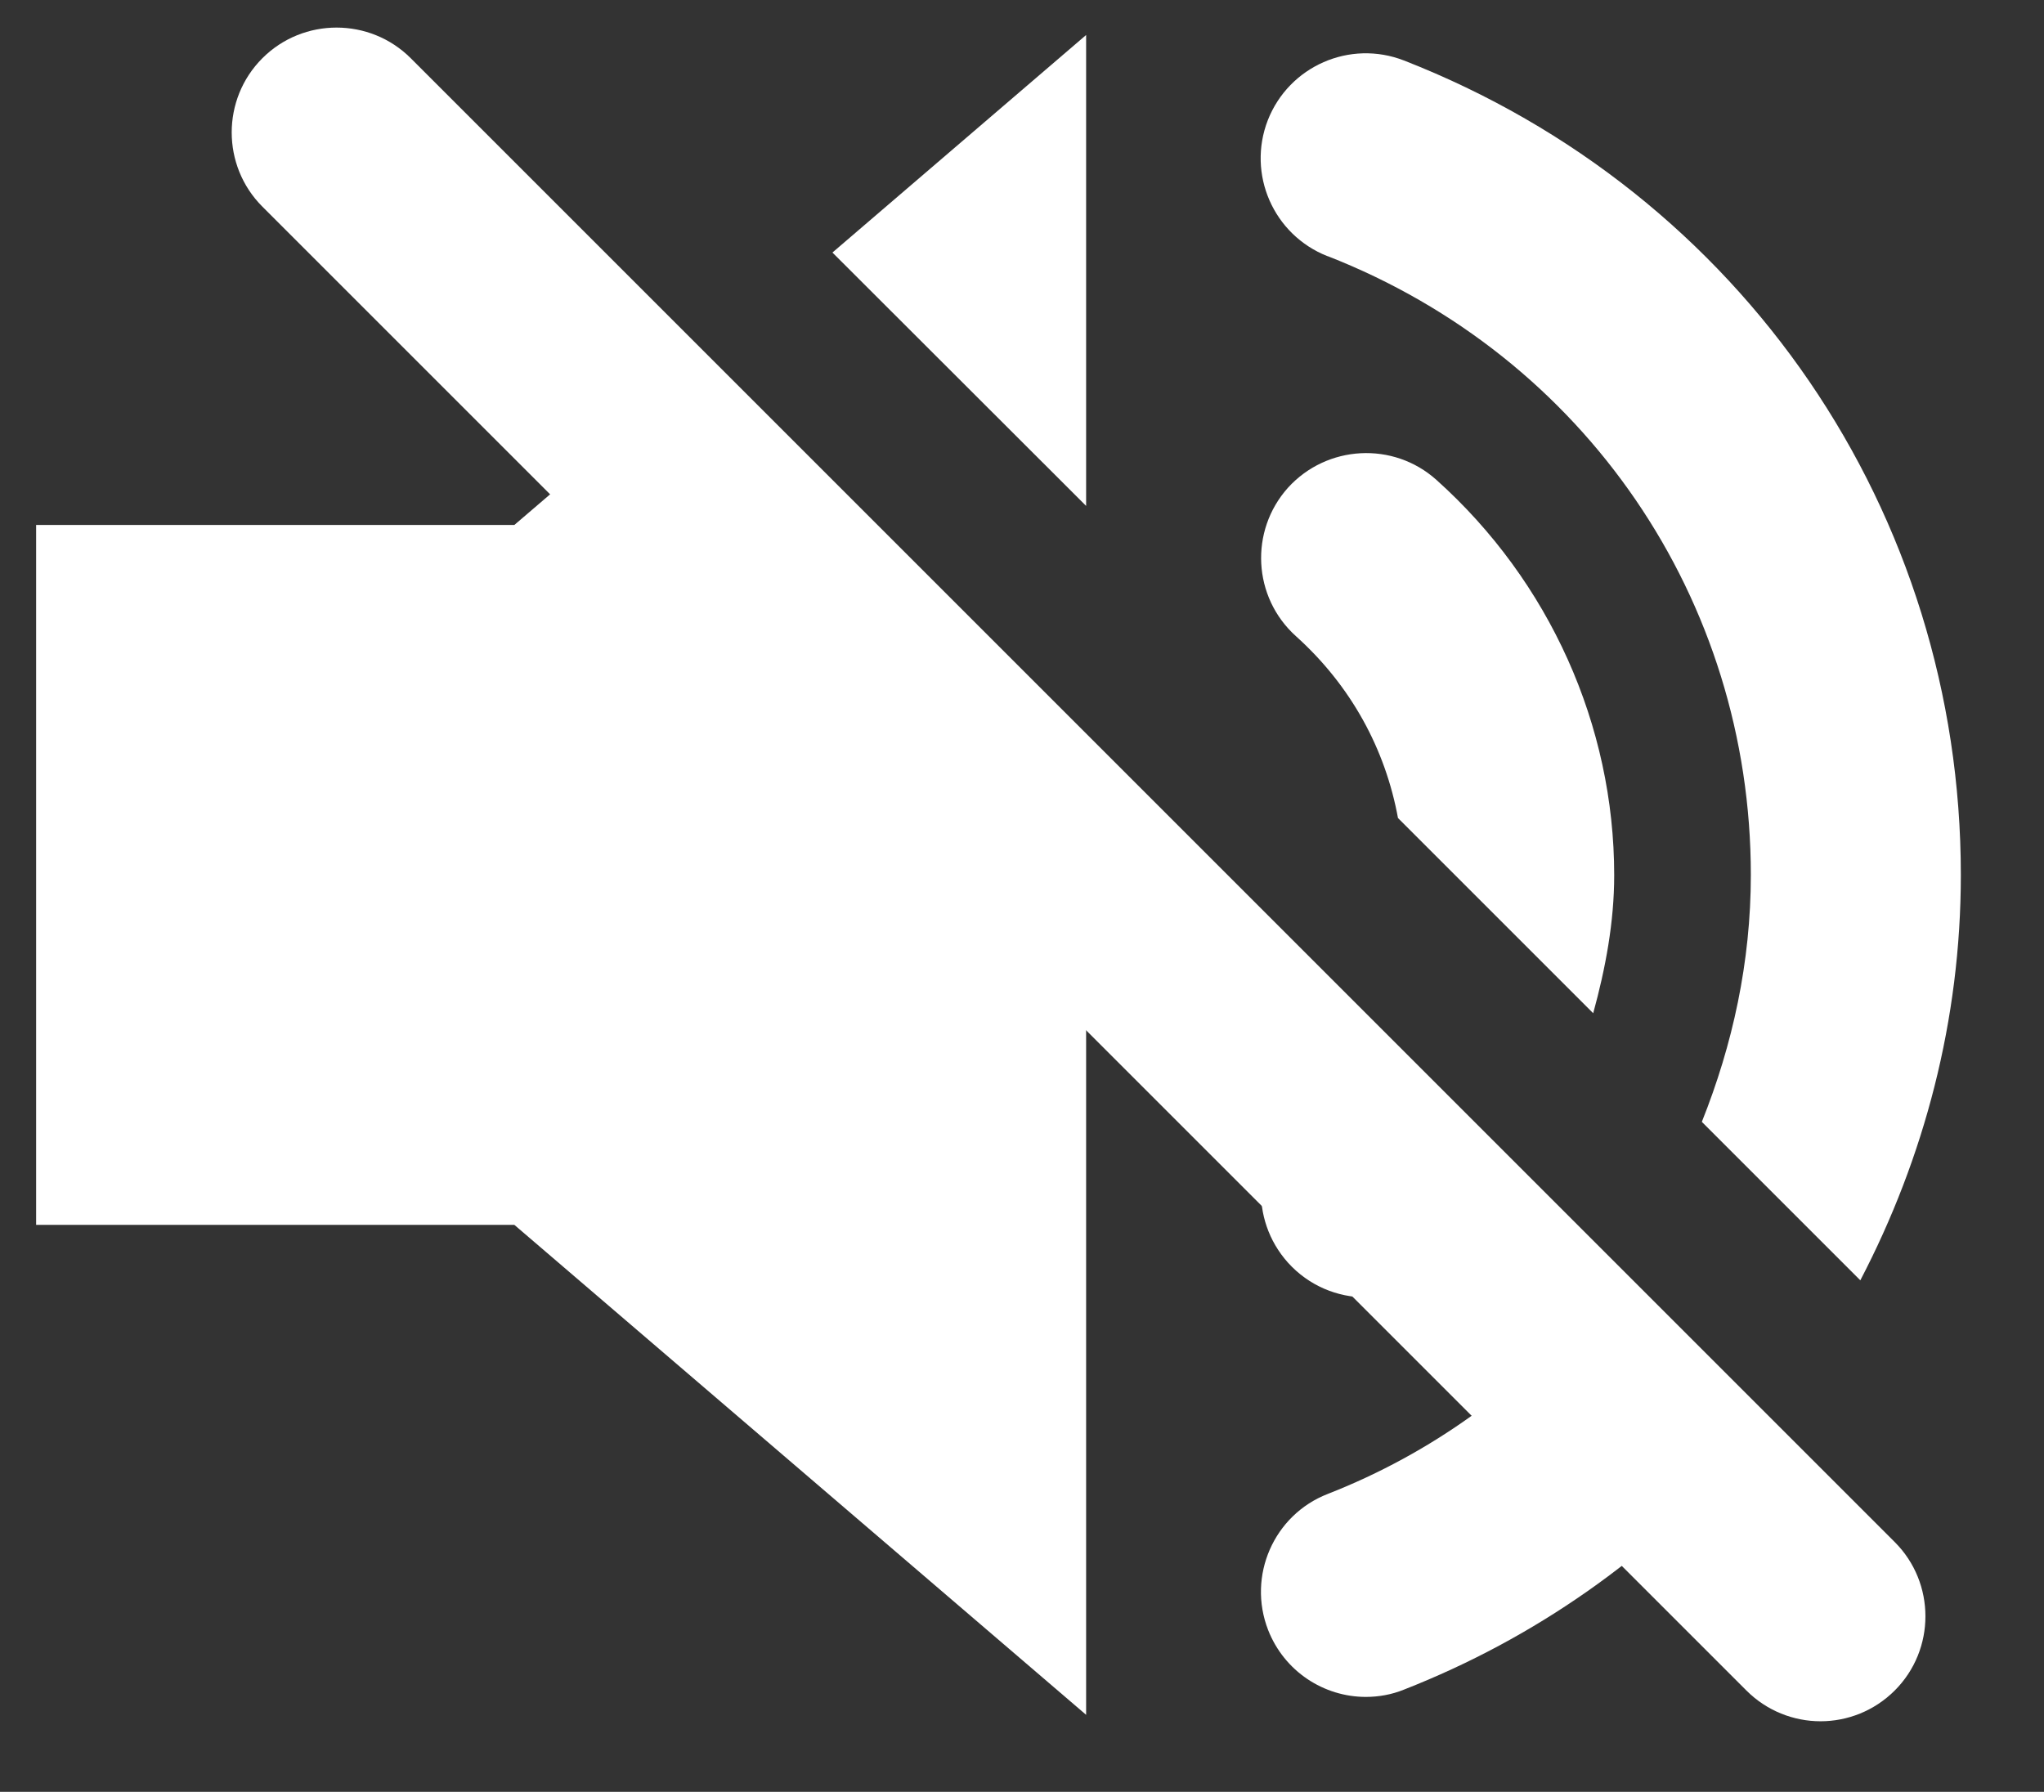
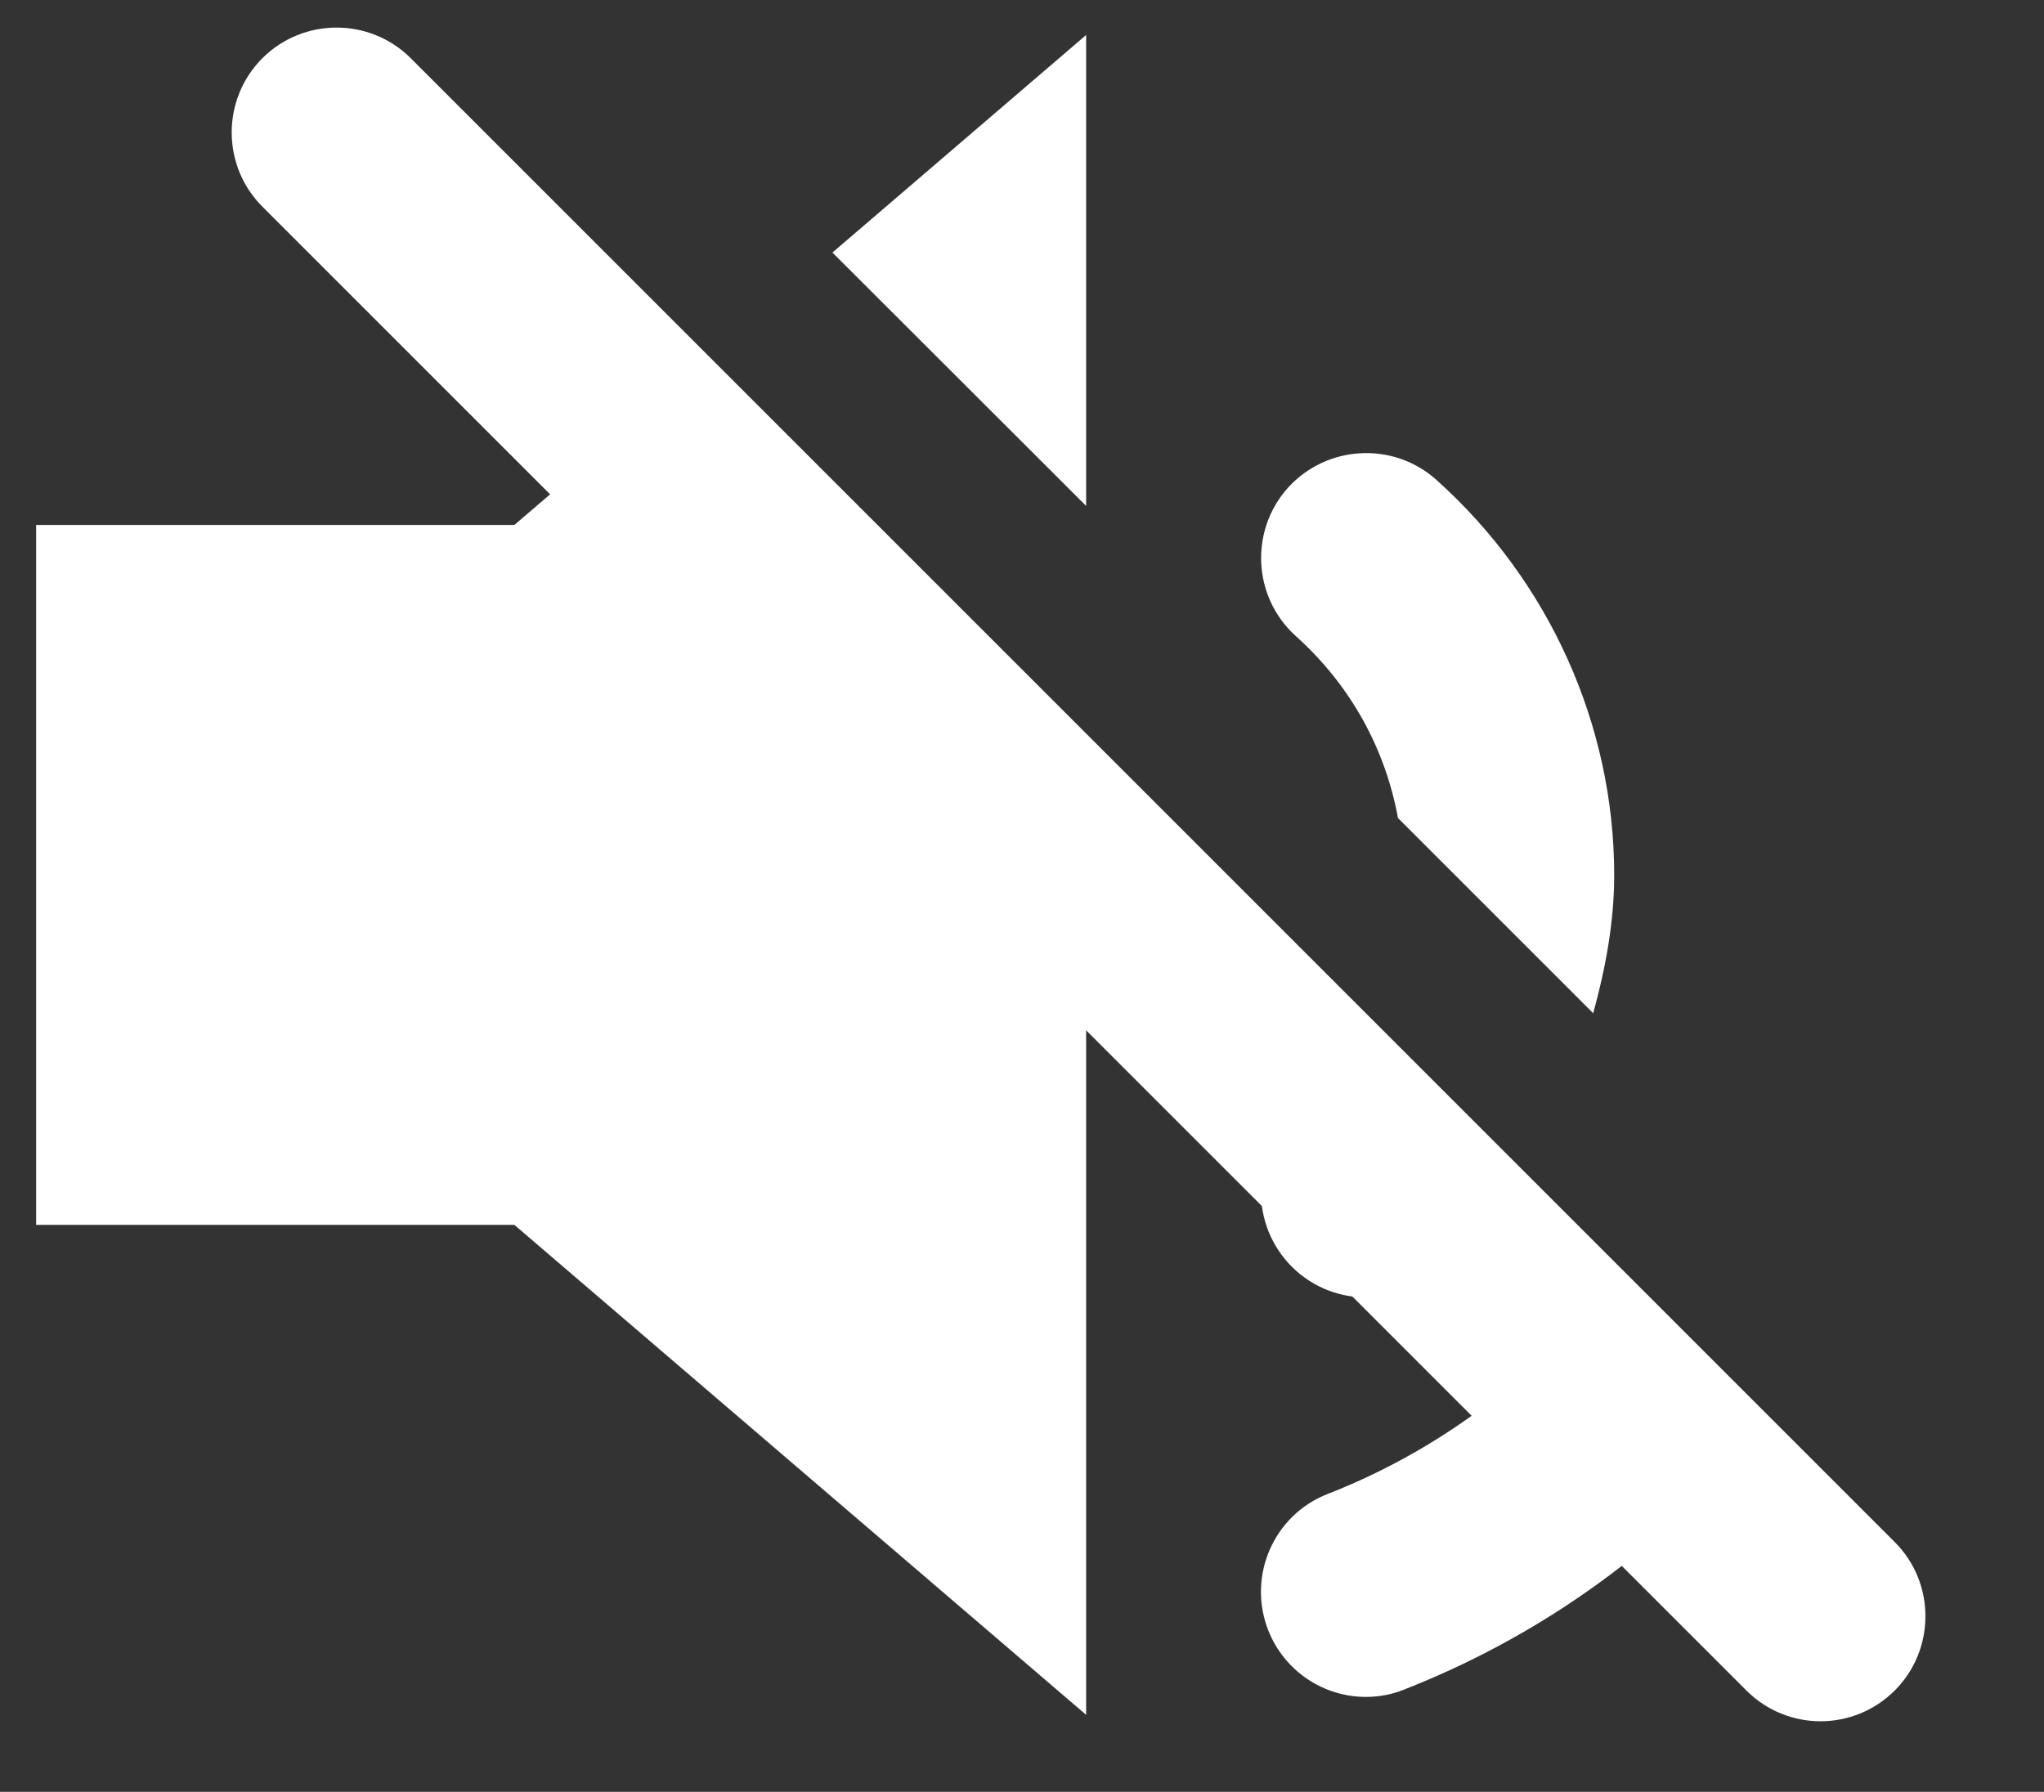
<svg xmlns="http://www.w3.org/2000/svg" version="1.1" viewBox="0 0 73 64">
  <rect x="0" y="0" width="73" height="64" fill="#333333" stroke="none" />
  <defs>
    <style>
      .cls-1 {
        fill: #fff;
      }
    </style>
  </defs>
  <g>
    <g id="_レイヤー_1" data-name="レイヤー_1">
      <g id="_レイヤー_1-2" data-name="_レイヤー_1">
        <g>
          <polygon class="cls-1" points="38.79 18.07 38.79 1.25 29.73 9.02 38.79 18.07" />
          <polygon class="cls-1" points="24.02 13.91 18.37 18.75 1.29 18.75 1.29 43.75 18.37 43.75 38.79 61.25 38.79 28.68 24.02 13.91" />
        </g>
        <g>
          <g>
-             <path class="cls-1" d="M47.42,9.15c9.18,3.59,15.11,12.26,15.11,22.1,0,3.11-.65,6.07-1.75,8.82l5.66,5.66c2.28-4.37,3.59-9.29,3.59-14.48,0-12.95-7.81-24.37-19.89-29.09-1.93-.75-4.1.2-4.86,2.13-.75,1.93.2,4.1,2.13,4.86h0Z" />
            <path class="cls-1" d="M56.79,46.69c-2.48,2.88-5.64,5.21-9.37,6.67-1.93.75-2.88,2.93-2.13,4.86.58,1.48,1.99,2.39,3.49,2.39.45,0,.92-.08,1.36-.26,4.72-1.85,8.76-4.74,11.97-8.33l-5.33-5.33h0Z" />
          </g>
          <g>
            <path class="cls-1" d="M49.93,29.22l6.97,6.97c.44-1.6.75-3.25.75-4.93,0-5.35-2.31-10.5-6.35-14.12-1.54-1.38-3.91-1.25-5.3.28-1.38,1.54-1.26,3.91.28,5.3,1.97,1.77,3.2,4.04,3.65,6.51h0Z" />
            <path class="cls-1" d="M47.99,37.88c-.49.68-1.06,1.33-1.71,1.92-1.54,1.38-1.67,3.75-.28,5.3.74.82,1.76,1.24,2.79,1.24.89,0,1.79-.32,2.51-.96.74-.67,1.36-1.44,1.99-2.2l-5.29-5.29h-.01Z" />
          </g>
        </g>
        <path class="cls-1" d="M65.02,61.48c-.96,0-1.92-.37-2.65-1.1L9.37,7.38c-1.46-1.46-1.46-3.84,0-5.3s3.84-1.46,5.3,0l53,53c1.46,1.46,1.46,3.84,0,5.3-.73.73-1.69,1.1-2.65,1.1Z" />
      </g>
    </g>
  </g>
</svg>